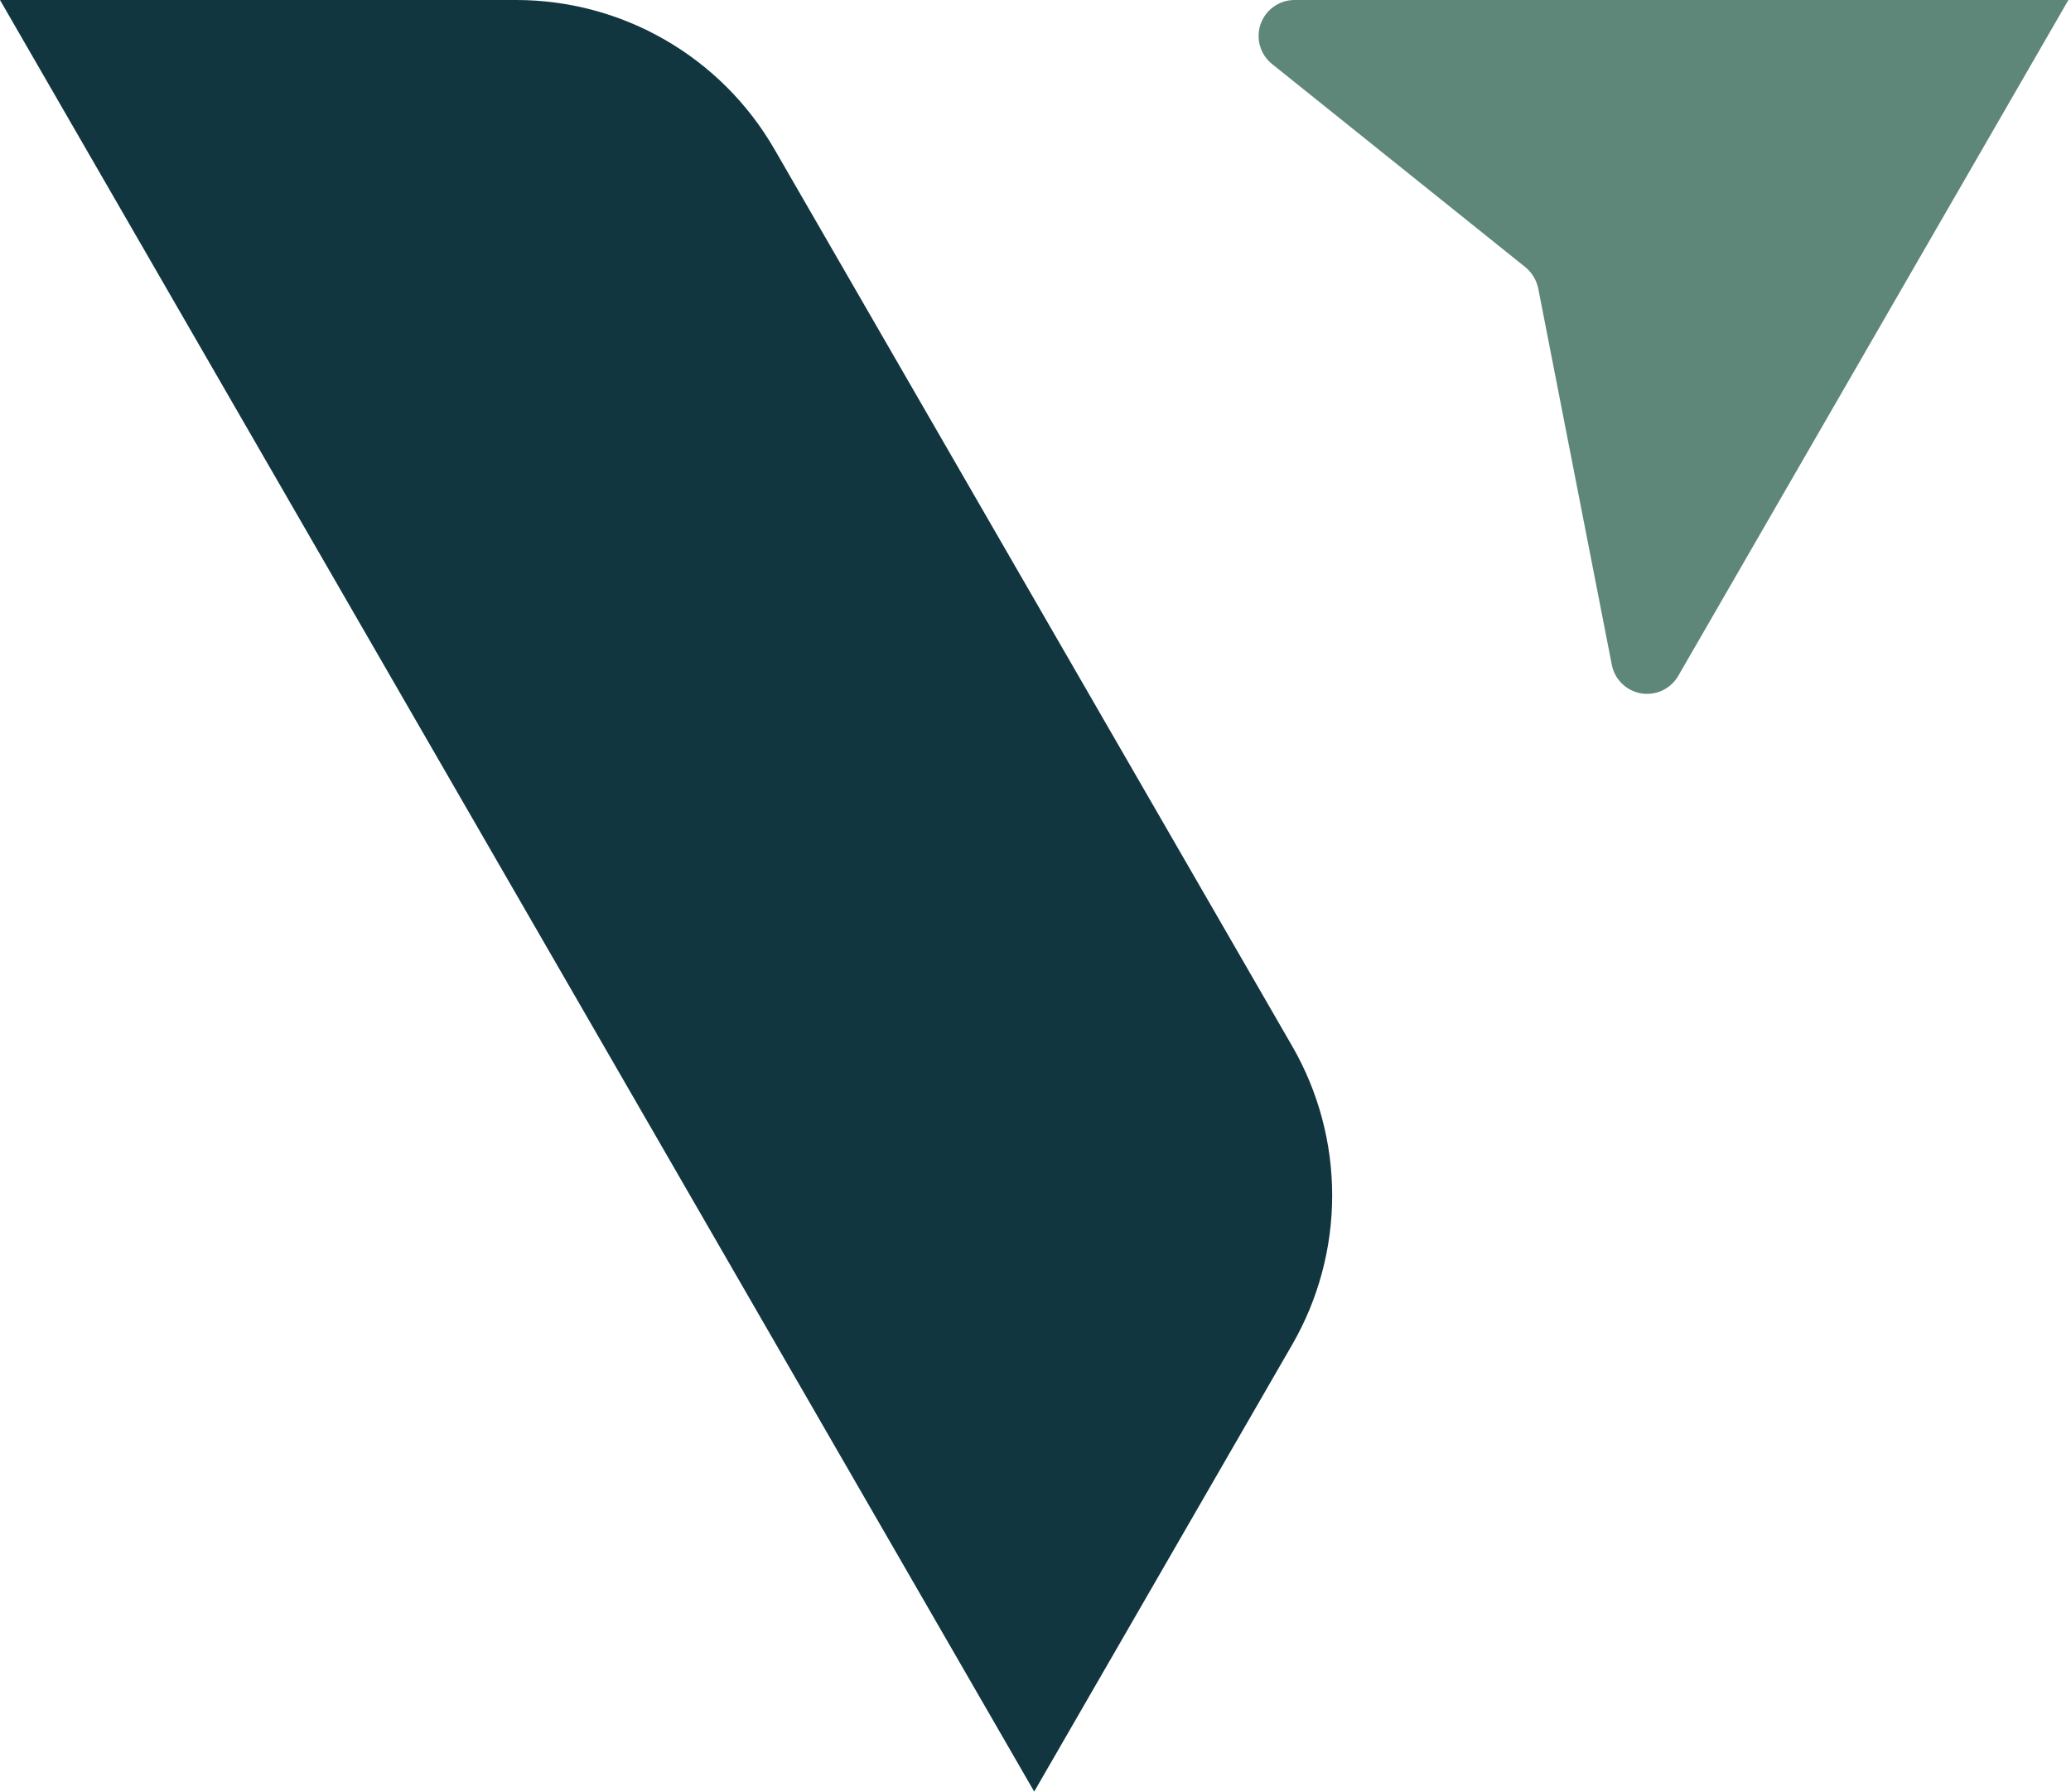
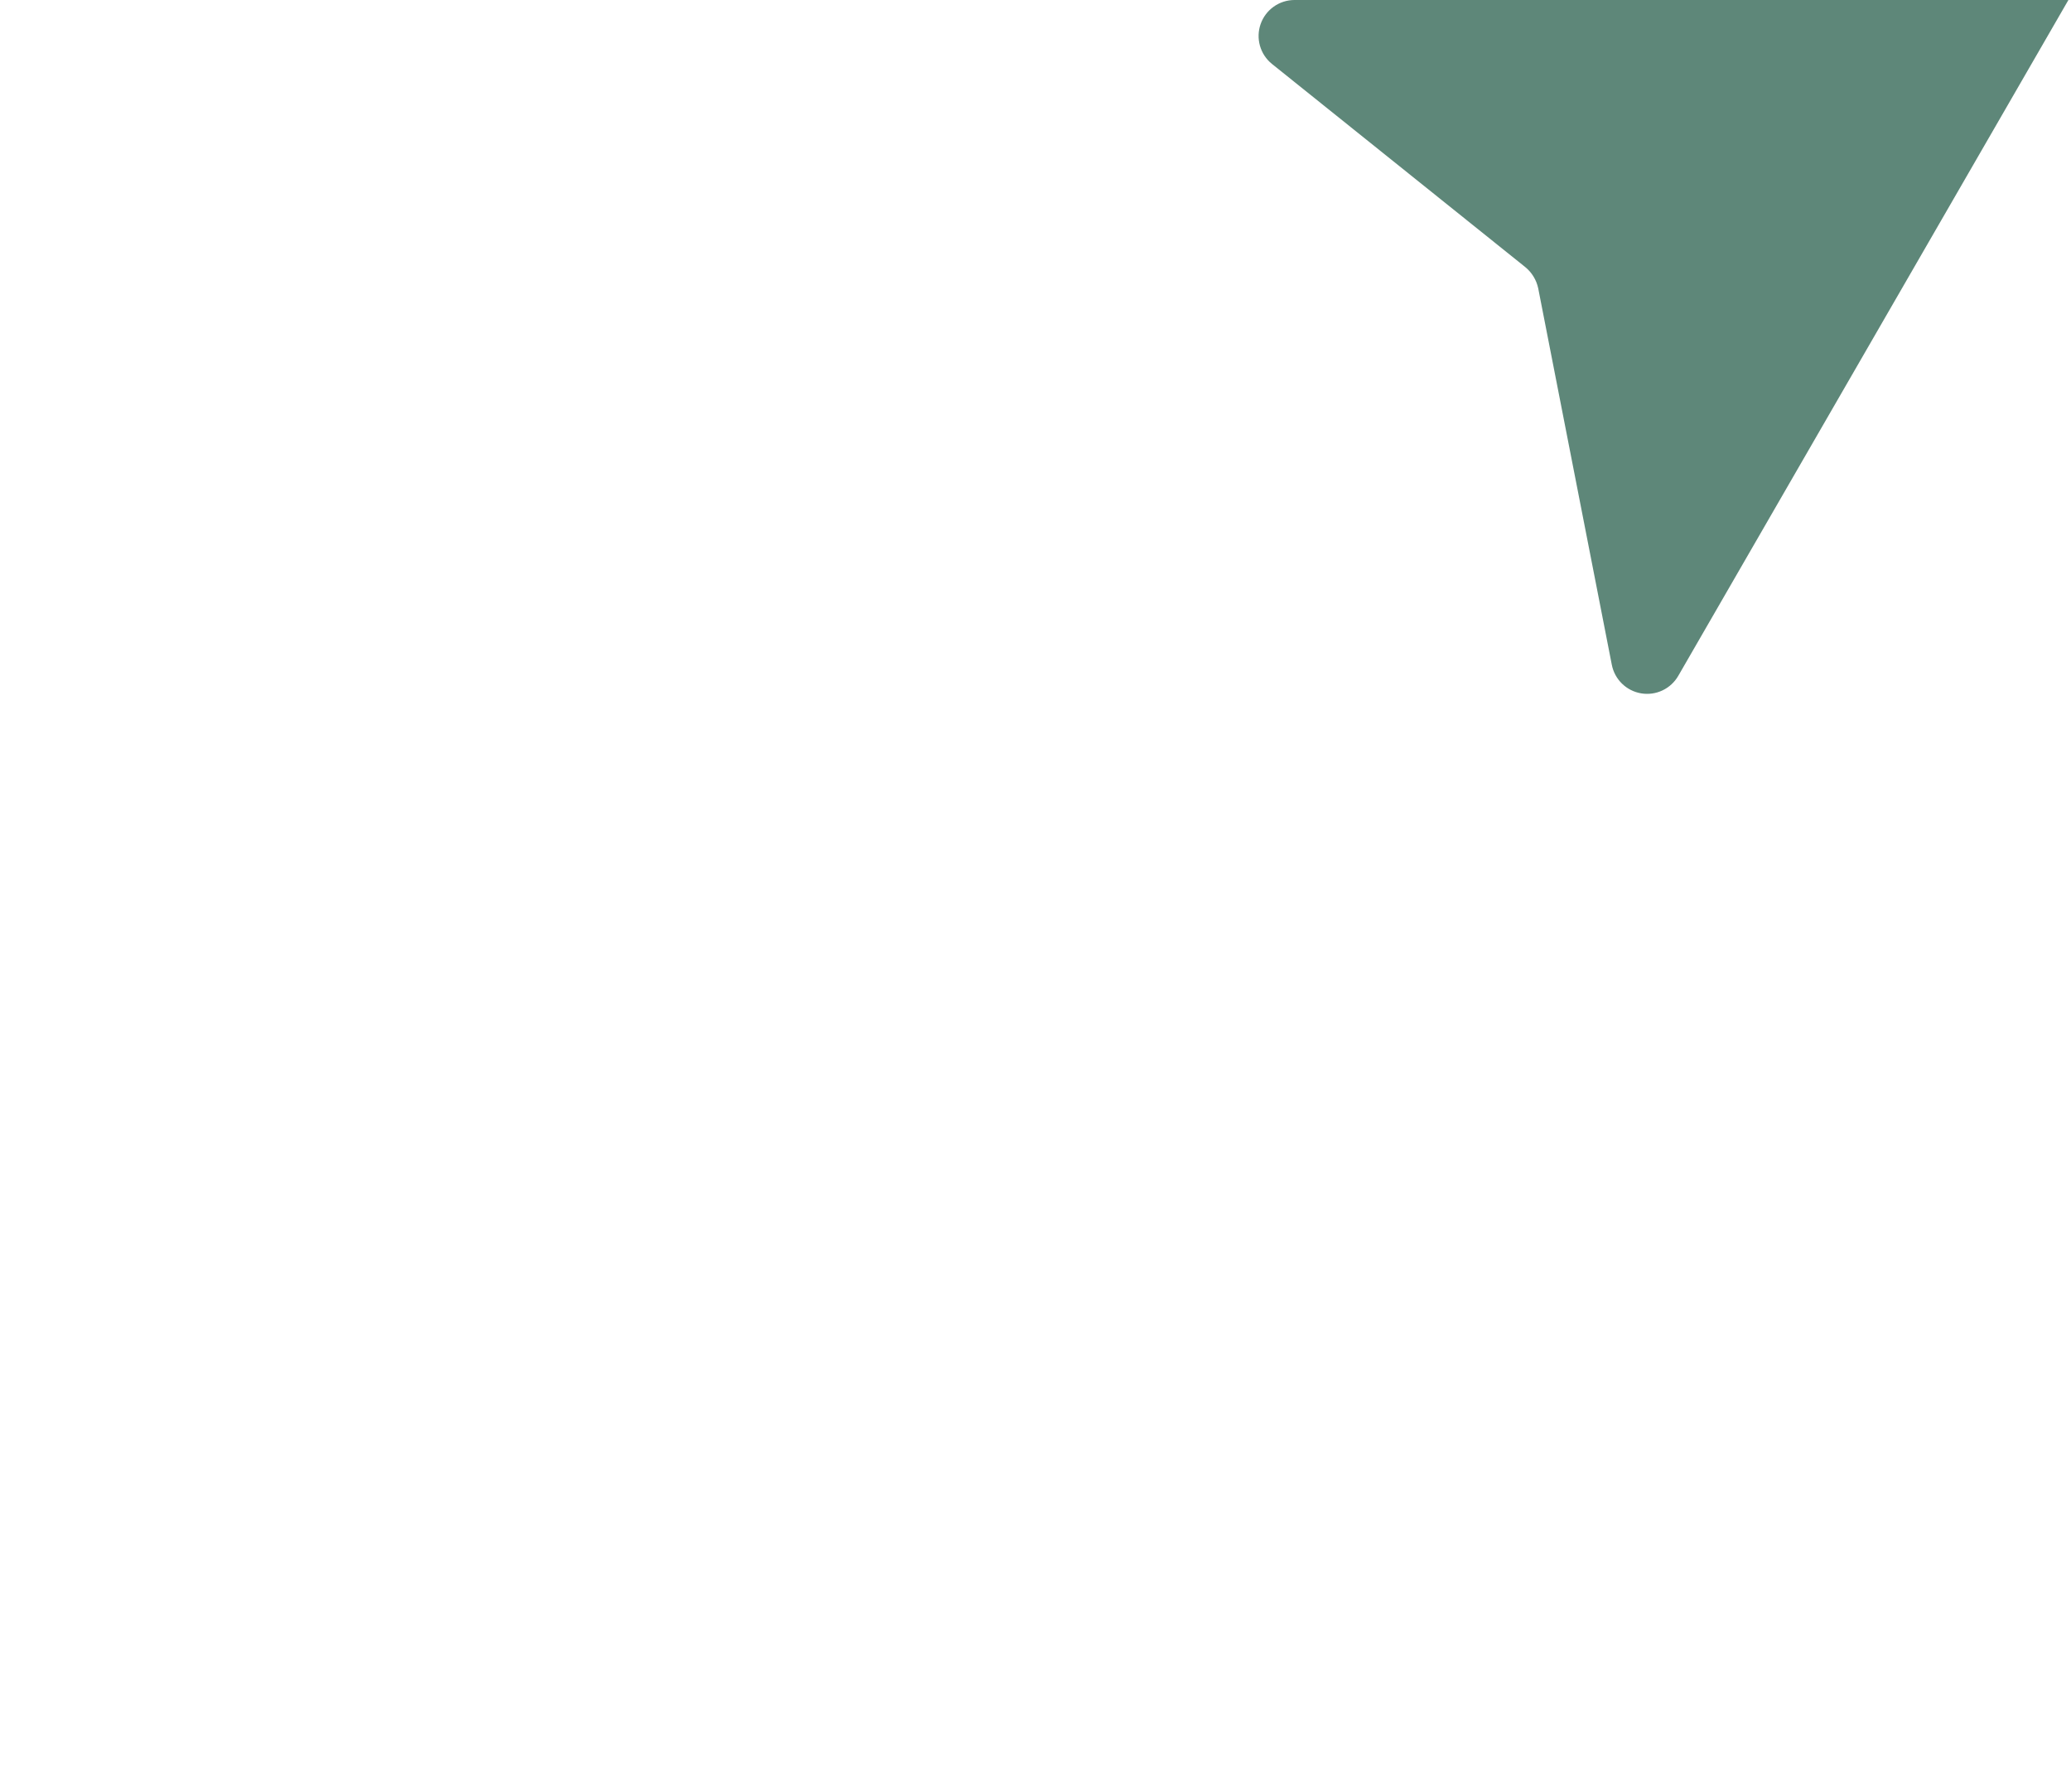
<svg xmlns="http://www.w3.org/2000/svg" width="408" height="353" viewBox="0 0 408 353" fill="none">
-   <path d="M0 0H101.688C111.991 0.001 122.113 2.712 131.037 7.86C139.961 13.009 147.374 20.413 152.532 29.332L254.589 206.106C259.737 215.038 262.447 225.166 262.447 235.476C262.447 245.785 259.737 255.914 254.589 264.846L203.745 352.919L0 0Z" fill="#11363F" />
  <path d="M407.49 0L330.634 133.125C329.914 134.378 328.829 135.381 327.523 136C326.217 136.619 324.754 136.822 323.329 136.585C321.903 136.349 320.584 135.682 319.549 134.674C318.513 133.666 317.811 132.365 317.535 130.946L303.035 56.785C302.684 55.146 301.786 53.675 300.489 52.614L250.567 12.581C249.434 11.66 248.614 10.413 248.217 9.008C247.821 7.603 247.868 6.11 248.353 4.733C248.837 3.356 249.736 2.16 250.925 1.313C252.114 0.466 253.535 0.008 254.995 0H407.49Z" fill="#5E8779" />
</svg>